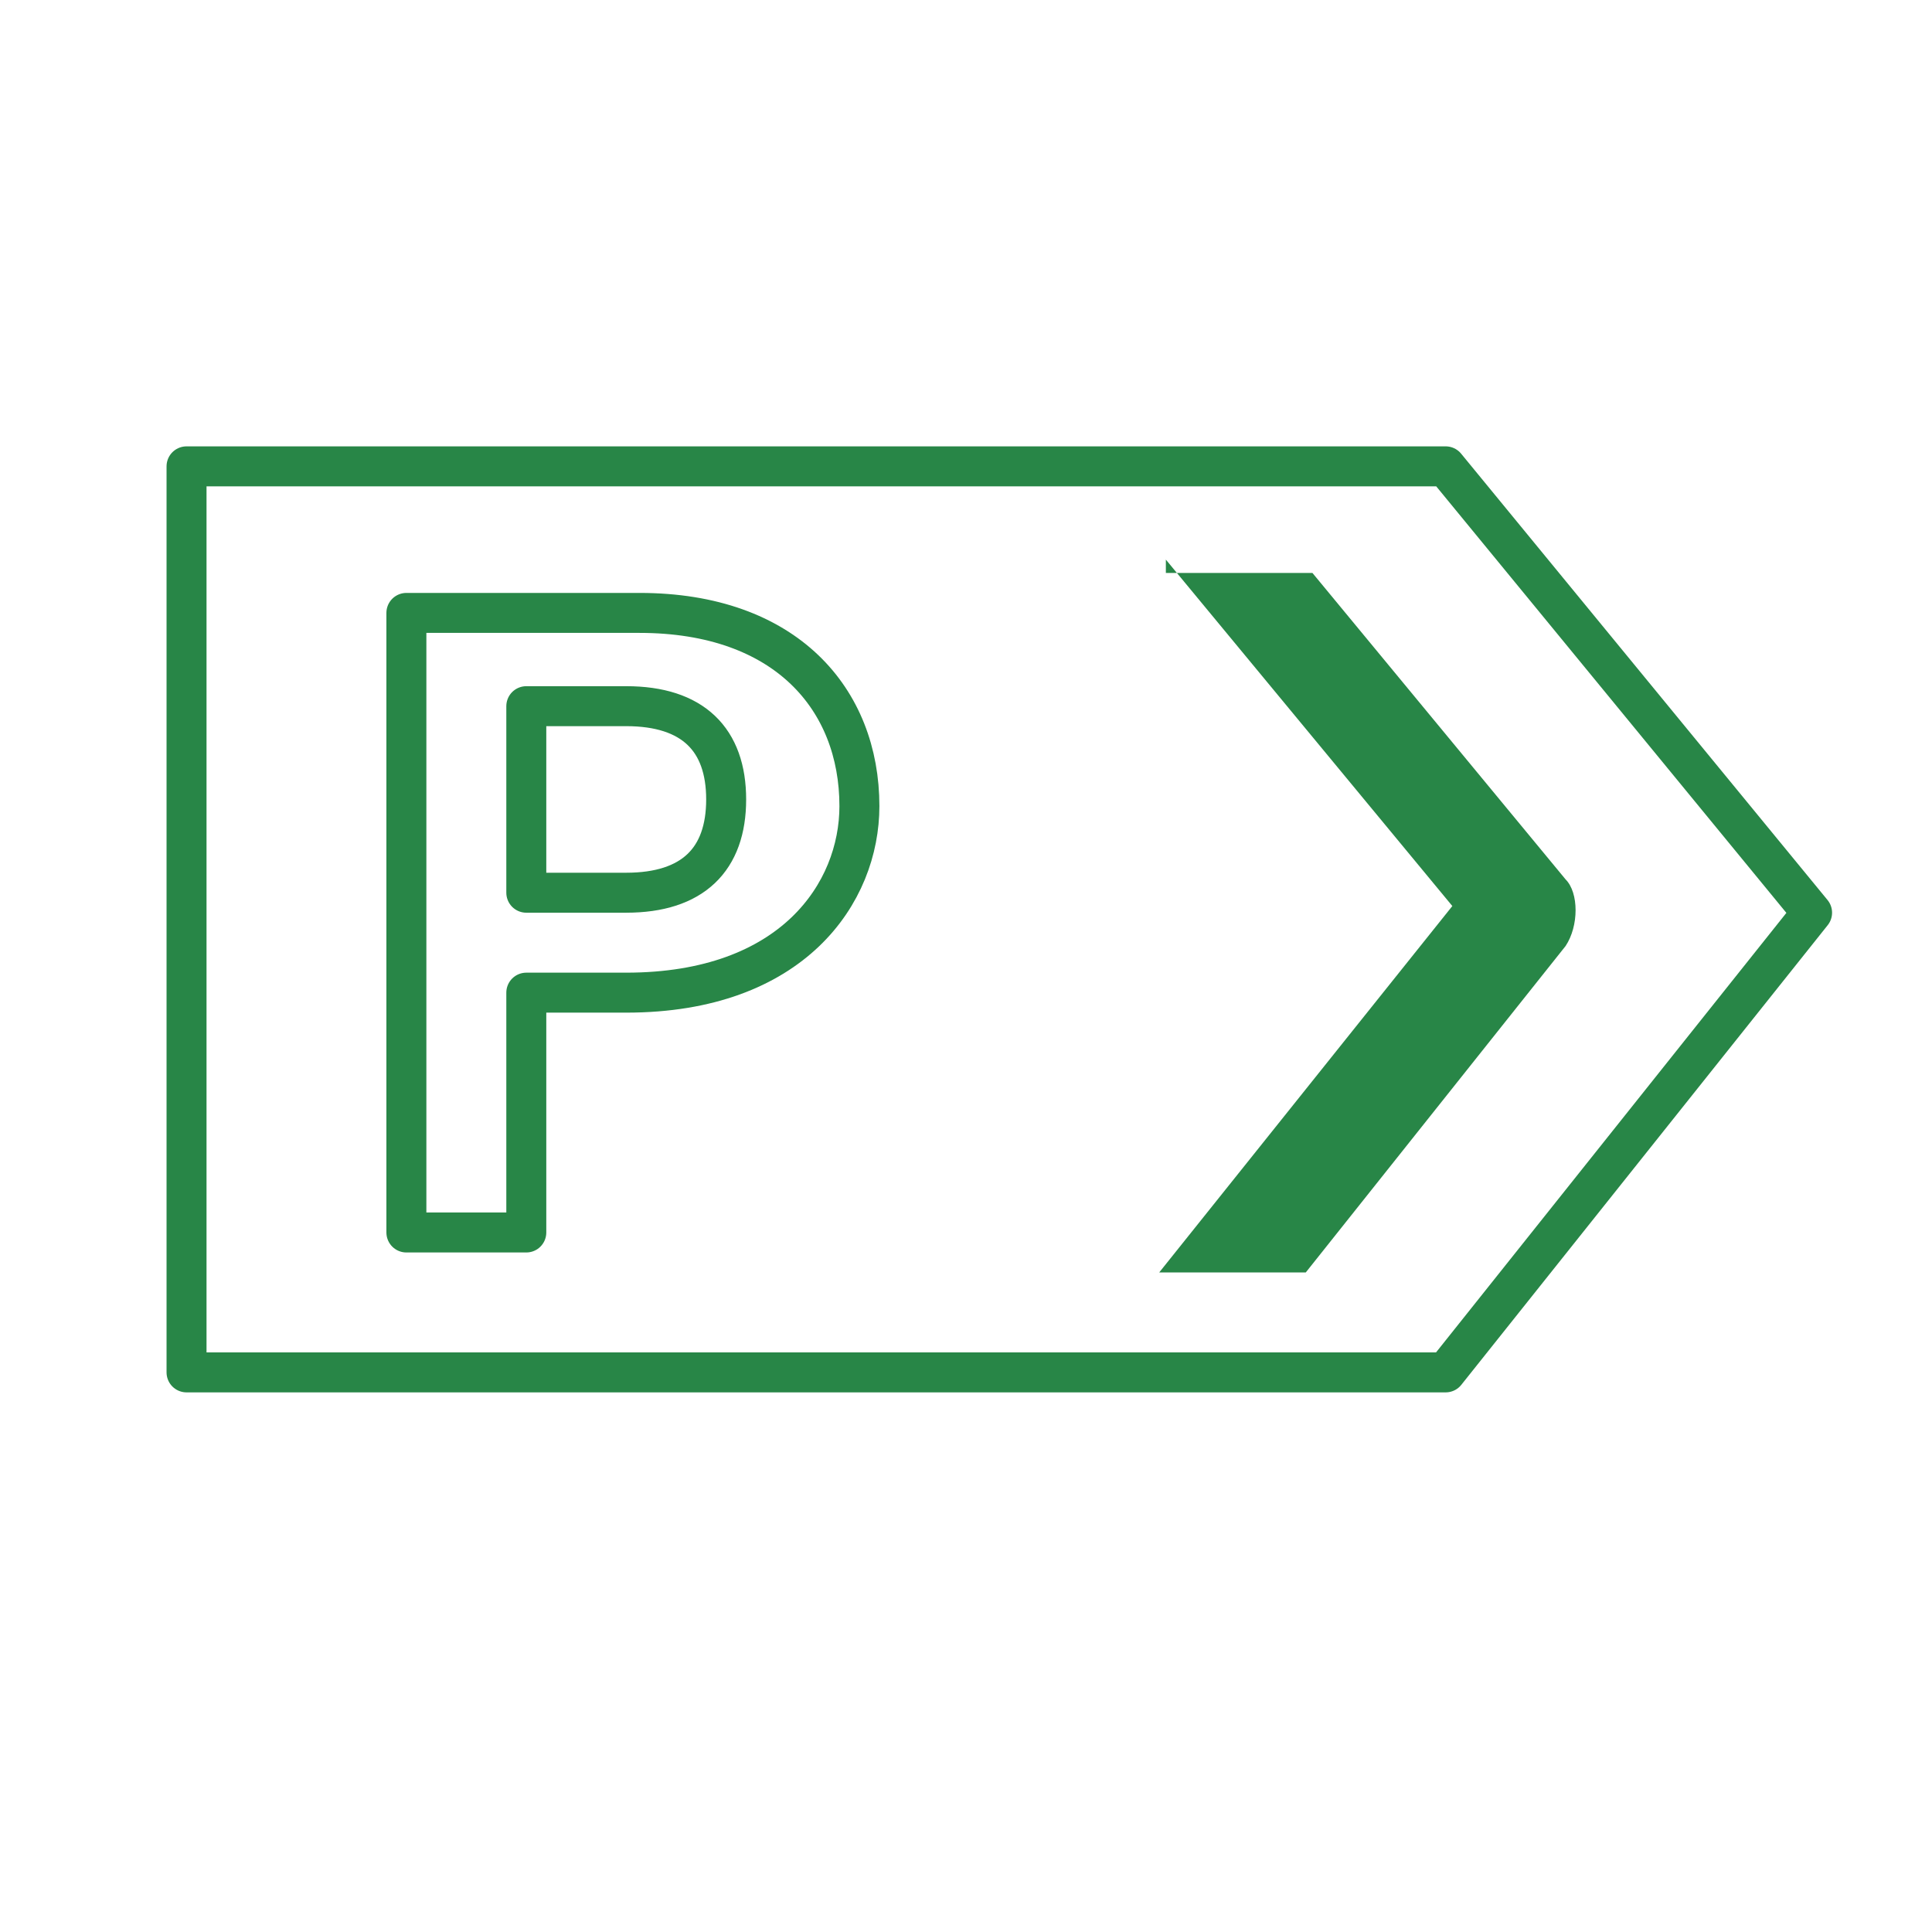
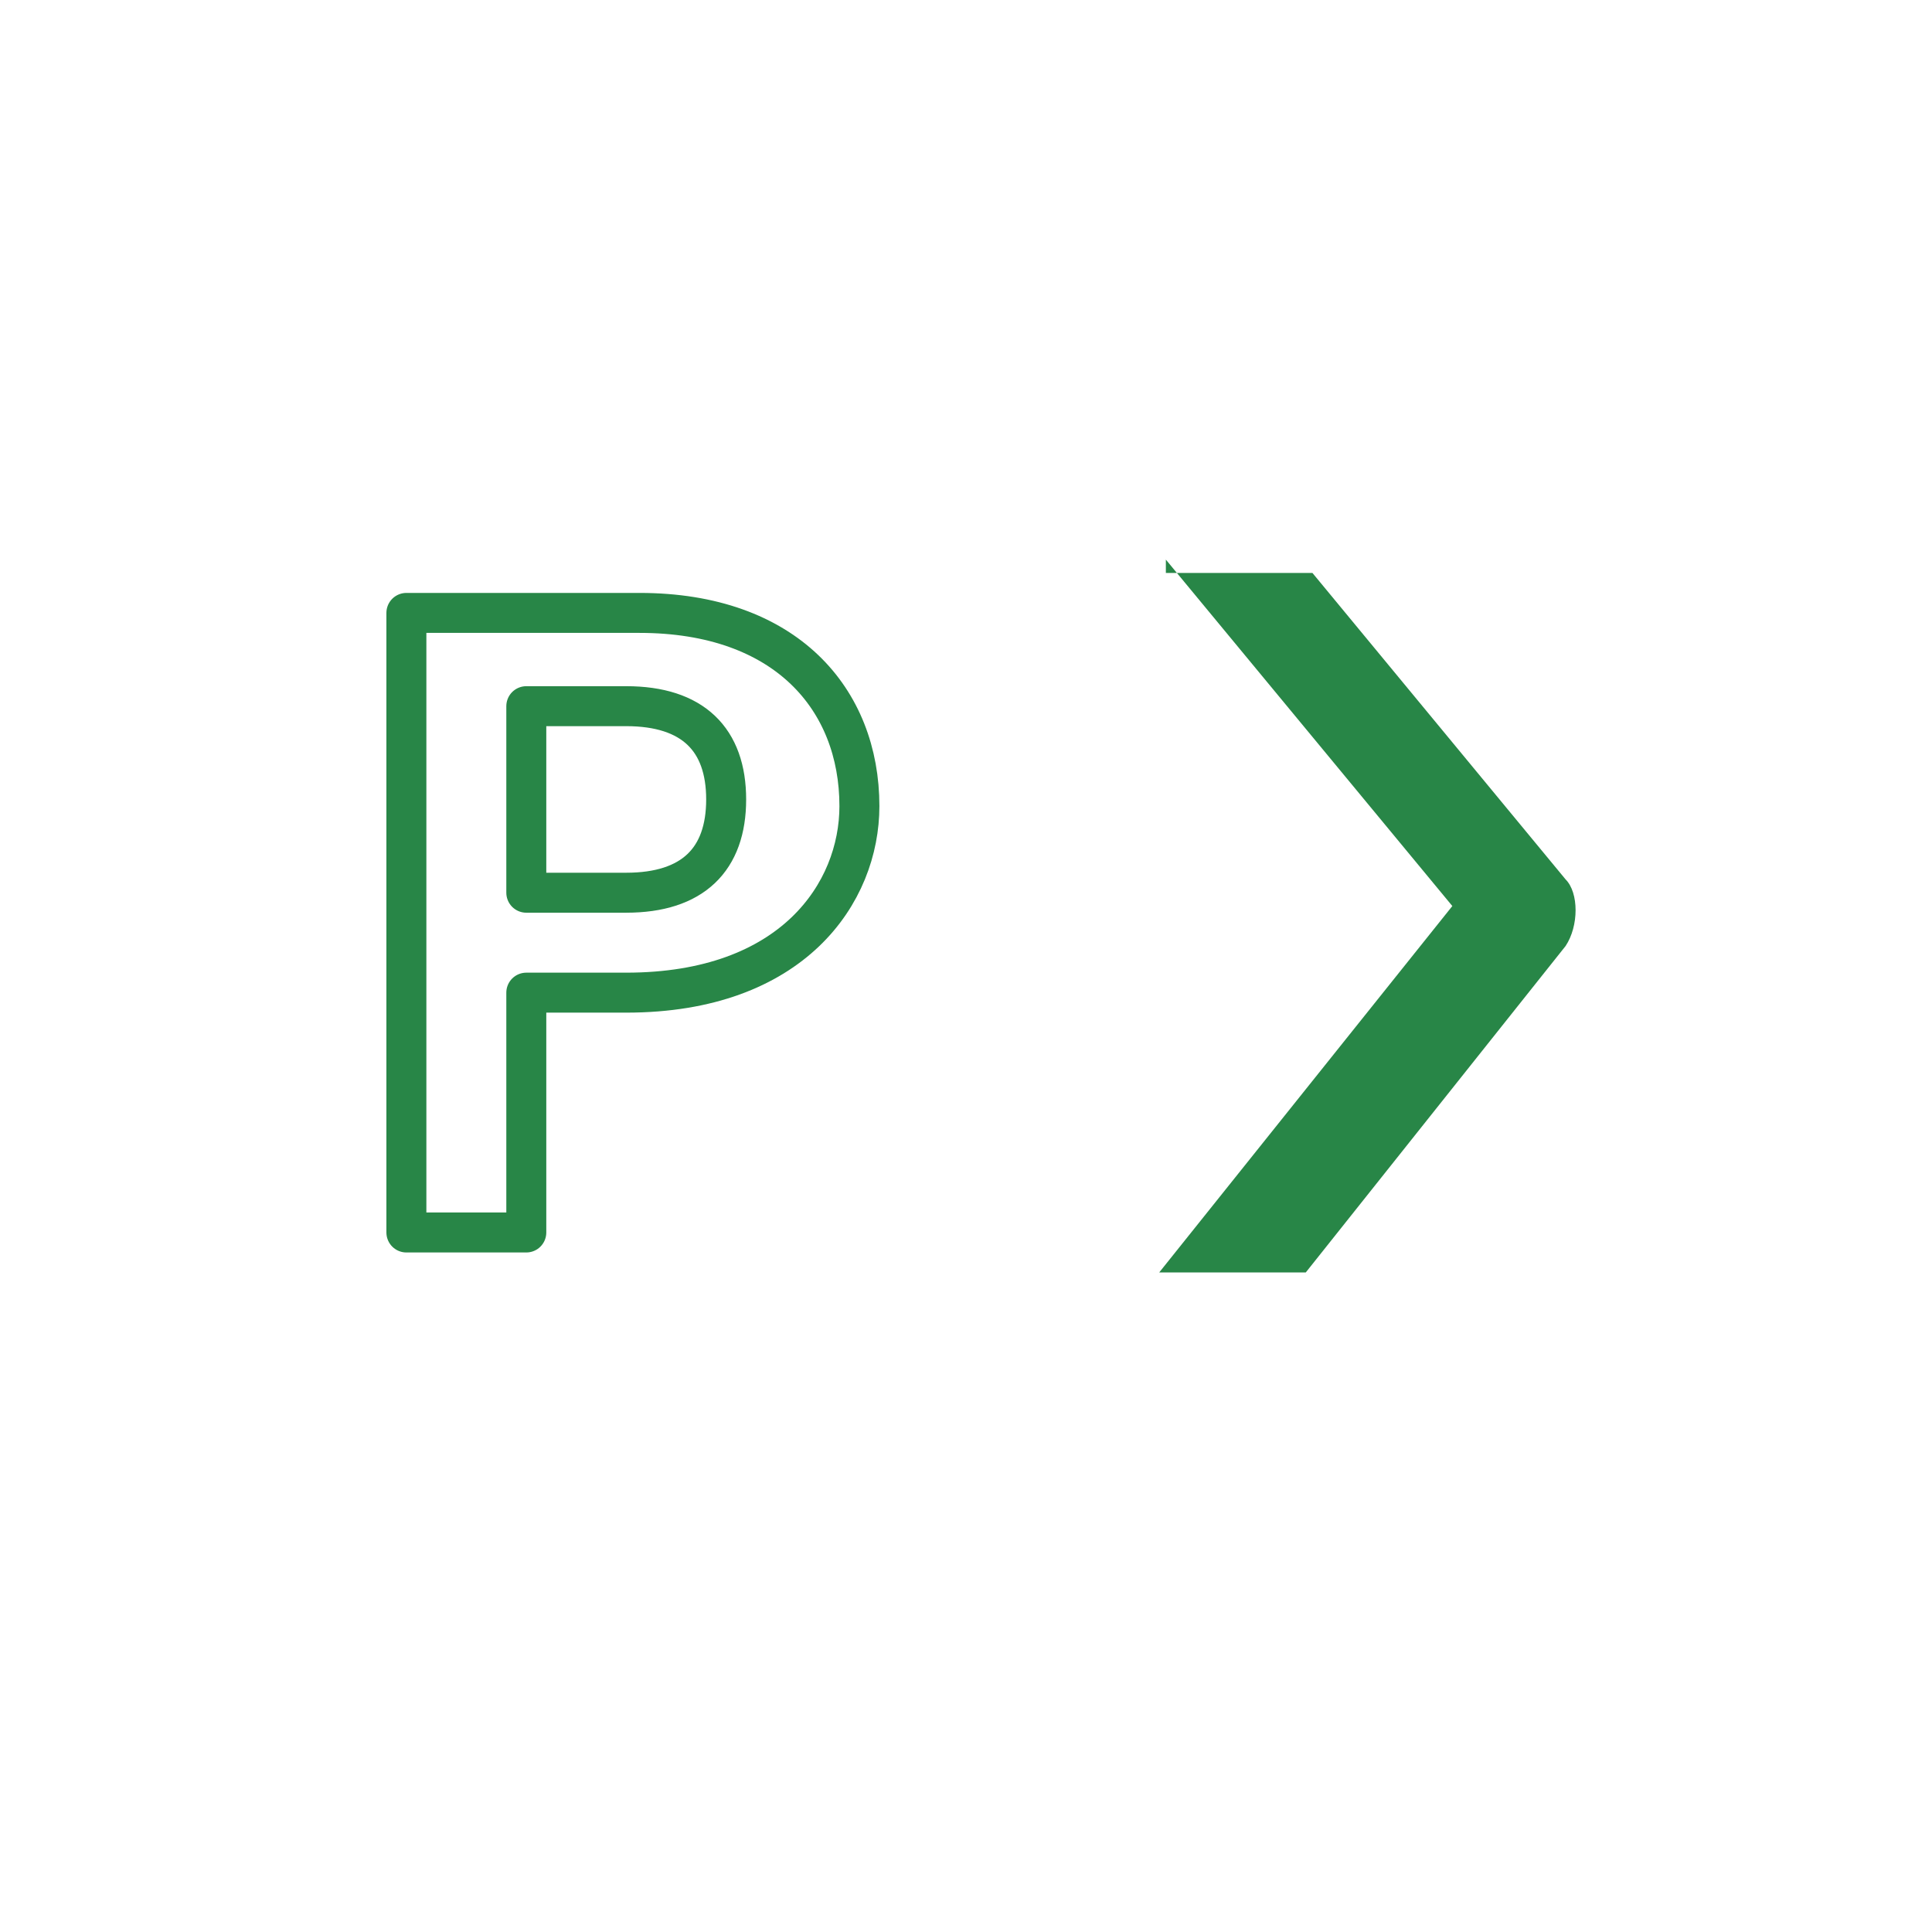
<svg xmlns="http://www.w3.org/2000/svg" version="1.1" id="Layer_1" x="0px" y="0px" viewBox="0 0 29 29" style="enable-background:new 0 0 29 29;" xml:space="preserve">
  <style type="text/css">
	.st0{fill:none;stroke:#288647;stroke-width:0.6;stroke-linejoin:round;stroke-miterlimit:10;}
	.st1{fill:#288647;}
</style>
  <path class="st0" d="M9.4,14.9H7.9v3.6H6.1V9.2h3.5c2.2,0,3.3,1.3,3.3,2.9C12.9,13.4,11.9,14.9,9.4,14.9z M9.4,13.4  c1,0,1.5-0.5,1.5-1.4c0-0.9-0.5-1.4-1.5-1.4H7.9v2.8H9.4z" />
-   <polygon class="st0" points="21.7,20.6 2.8,20.6 2.8,7 21.7,7 27.2,13.7 " />
  <path class="st1" d="M17.5,8.4l4.3,5.2l-4.4,5.5h2.2l3.9-4.9c0.2-0.3,0.2-0.8,0-1l-3.8-4.6h-2.2V8.4z" />
</svg>